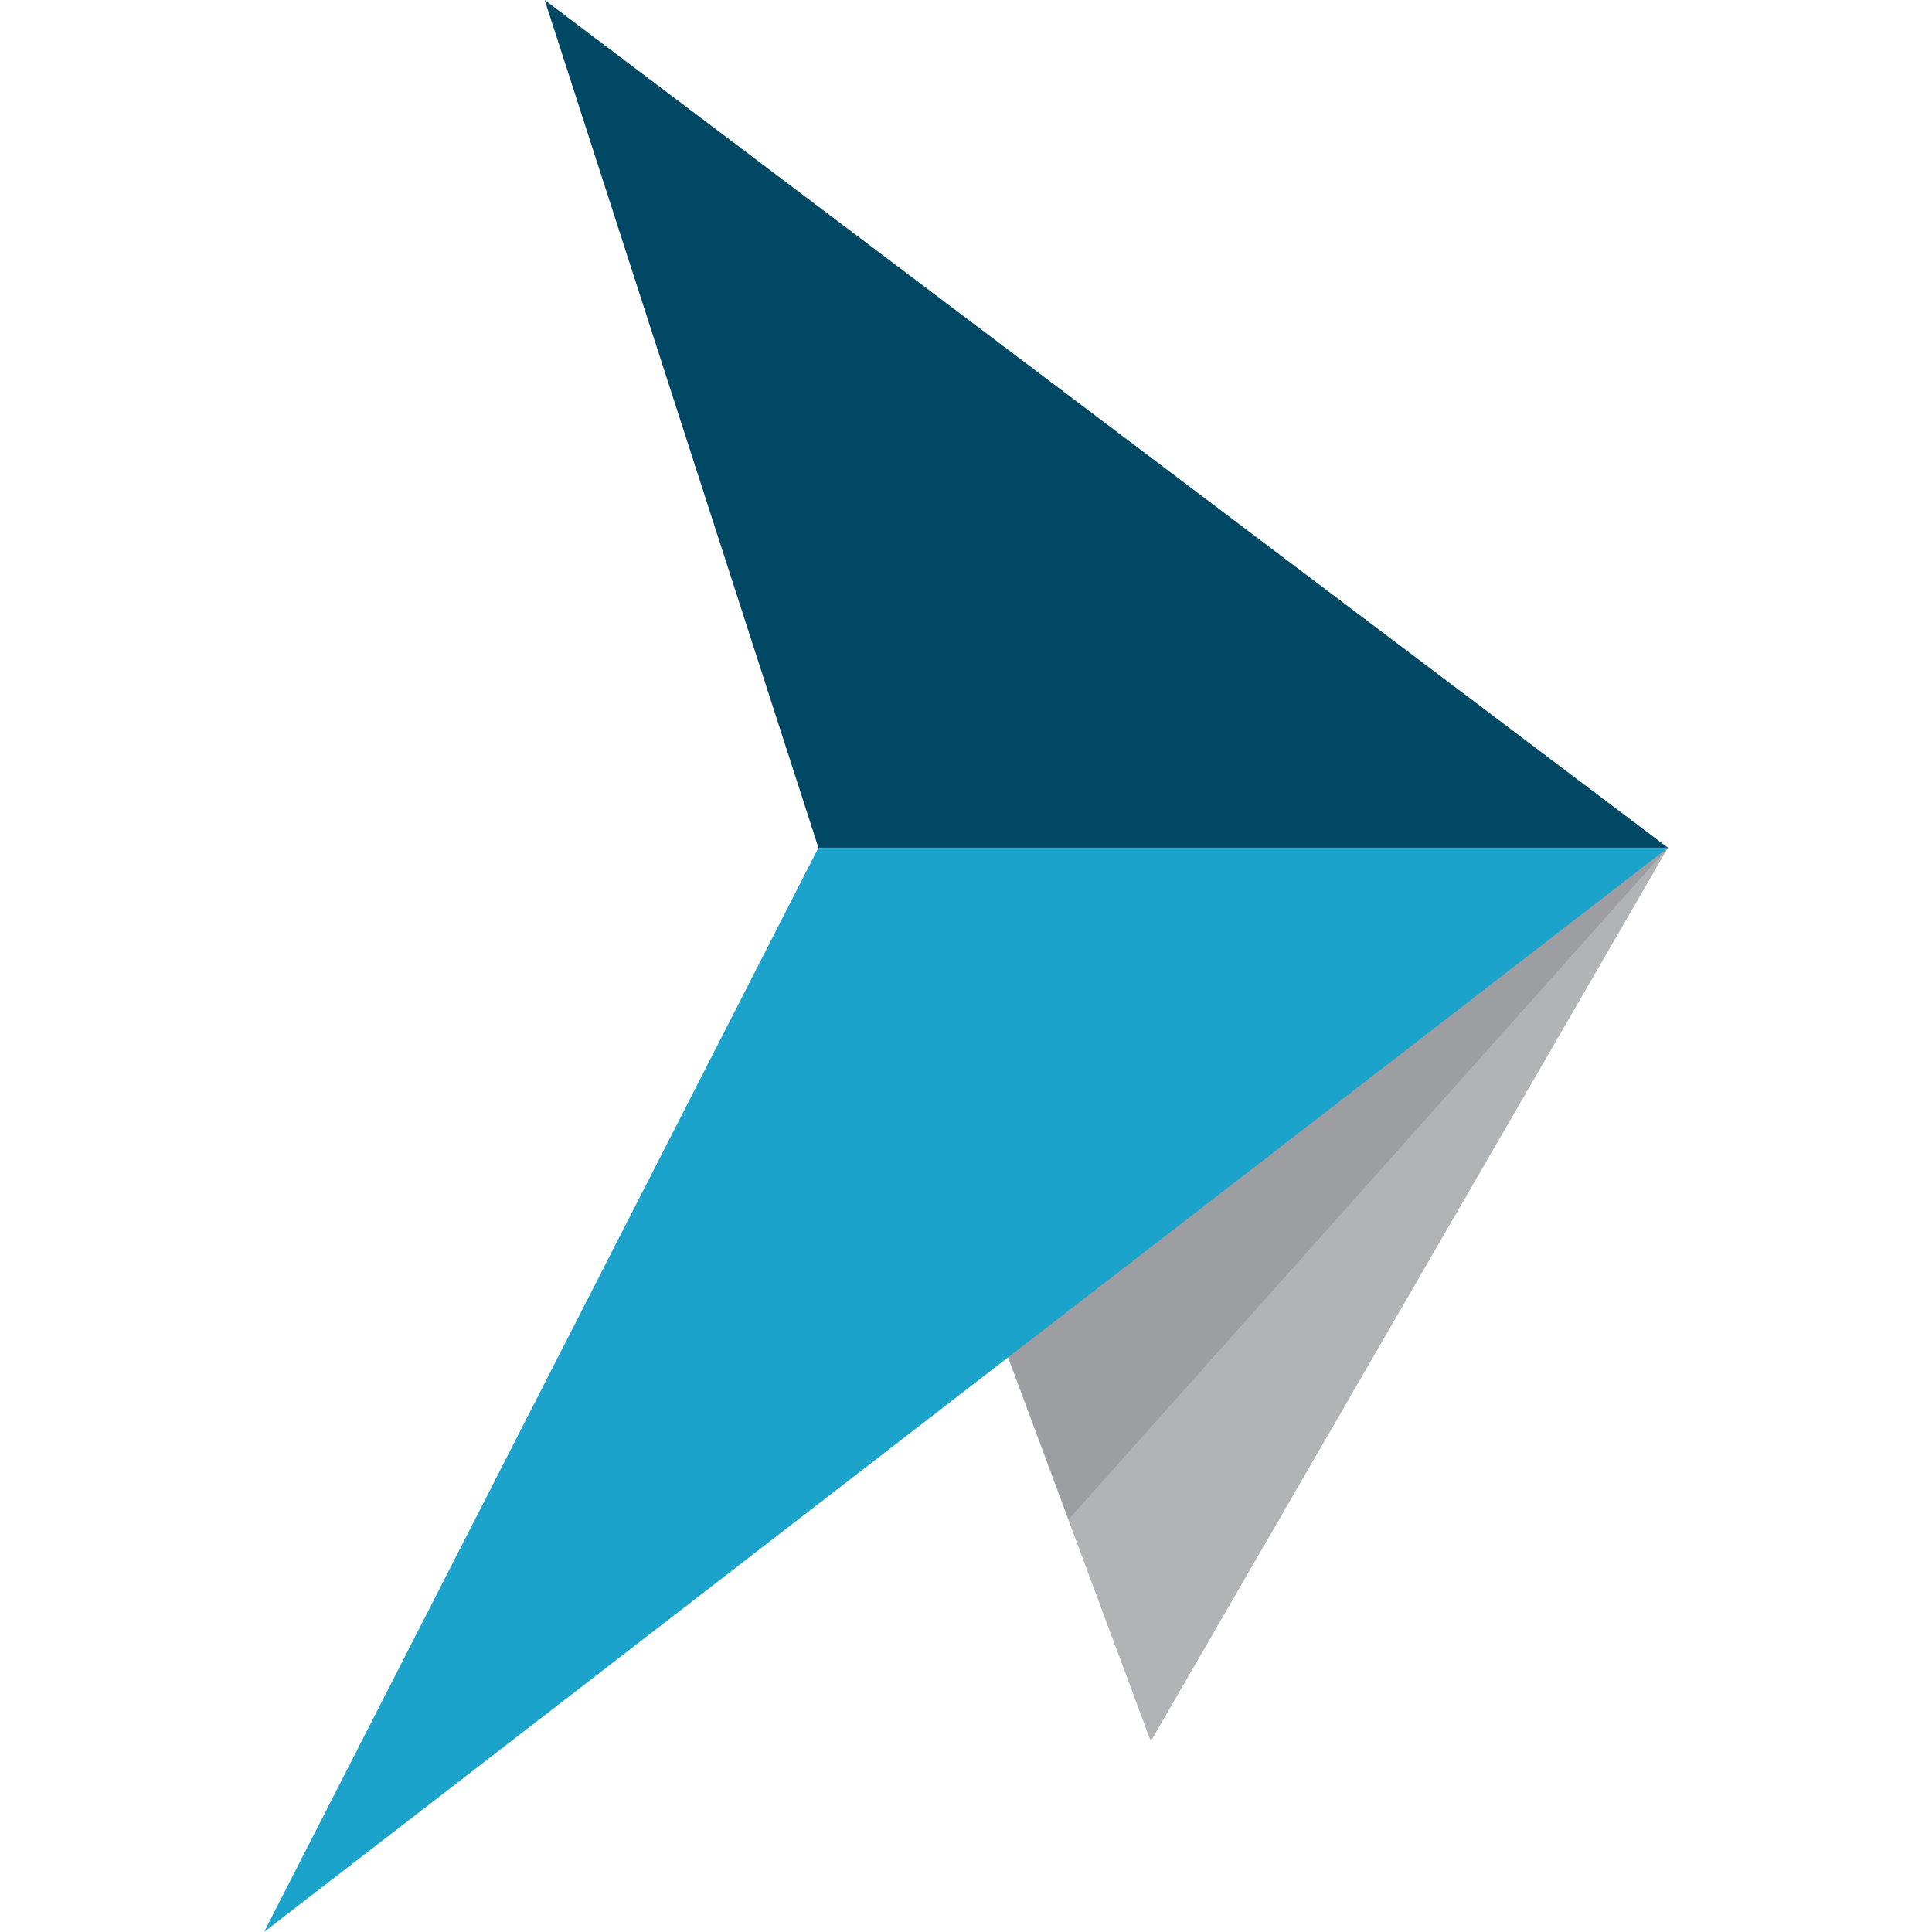
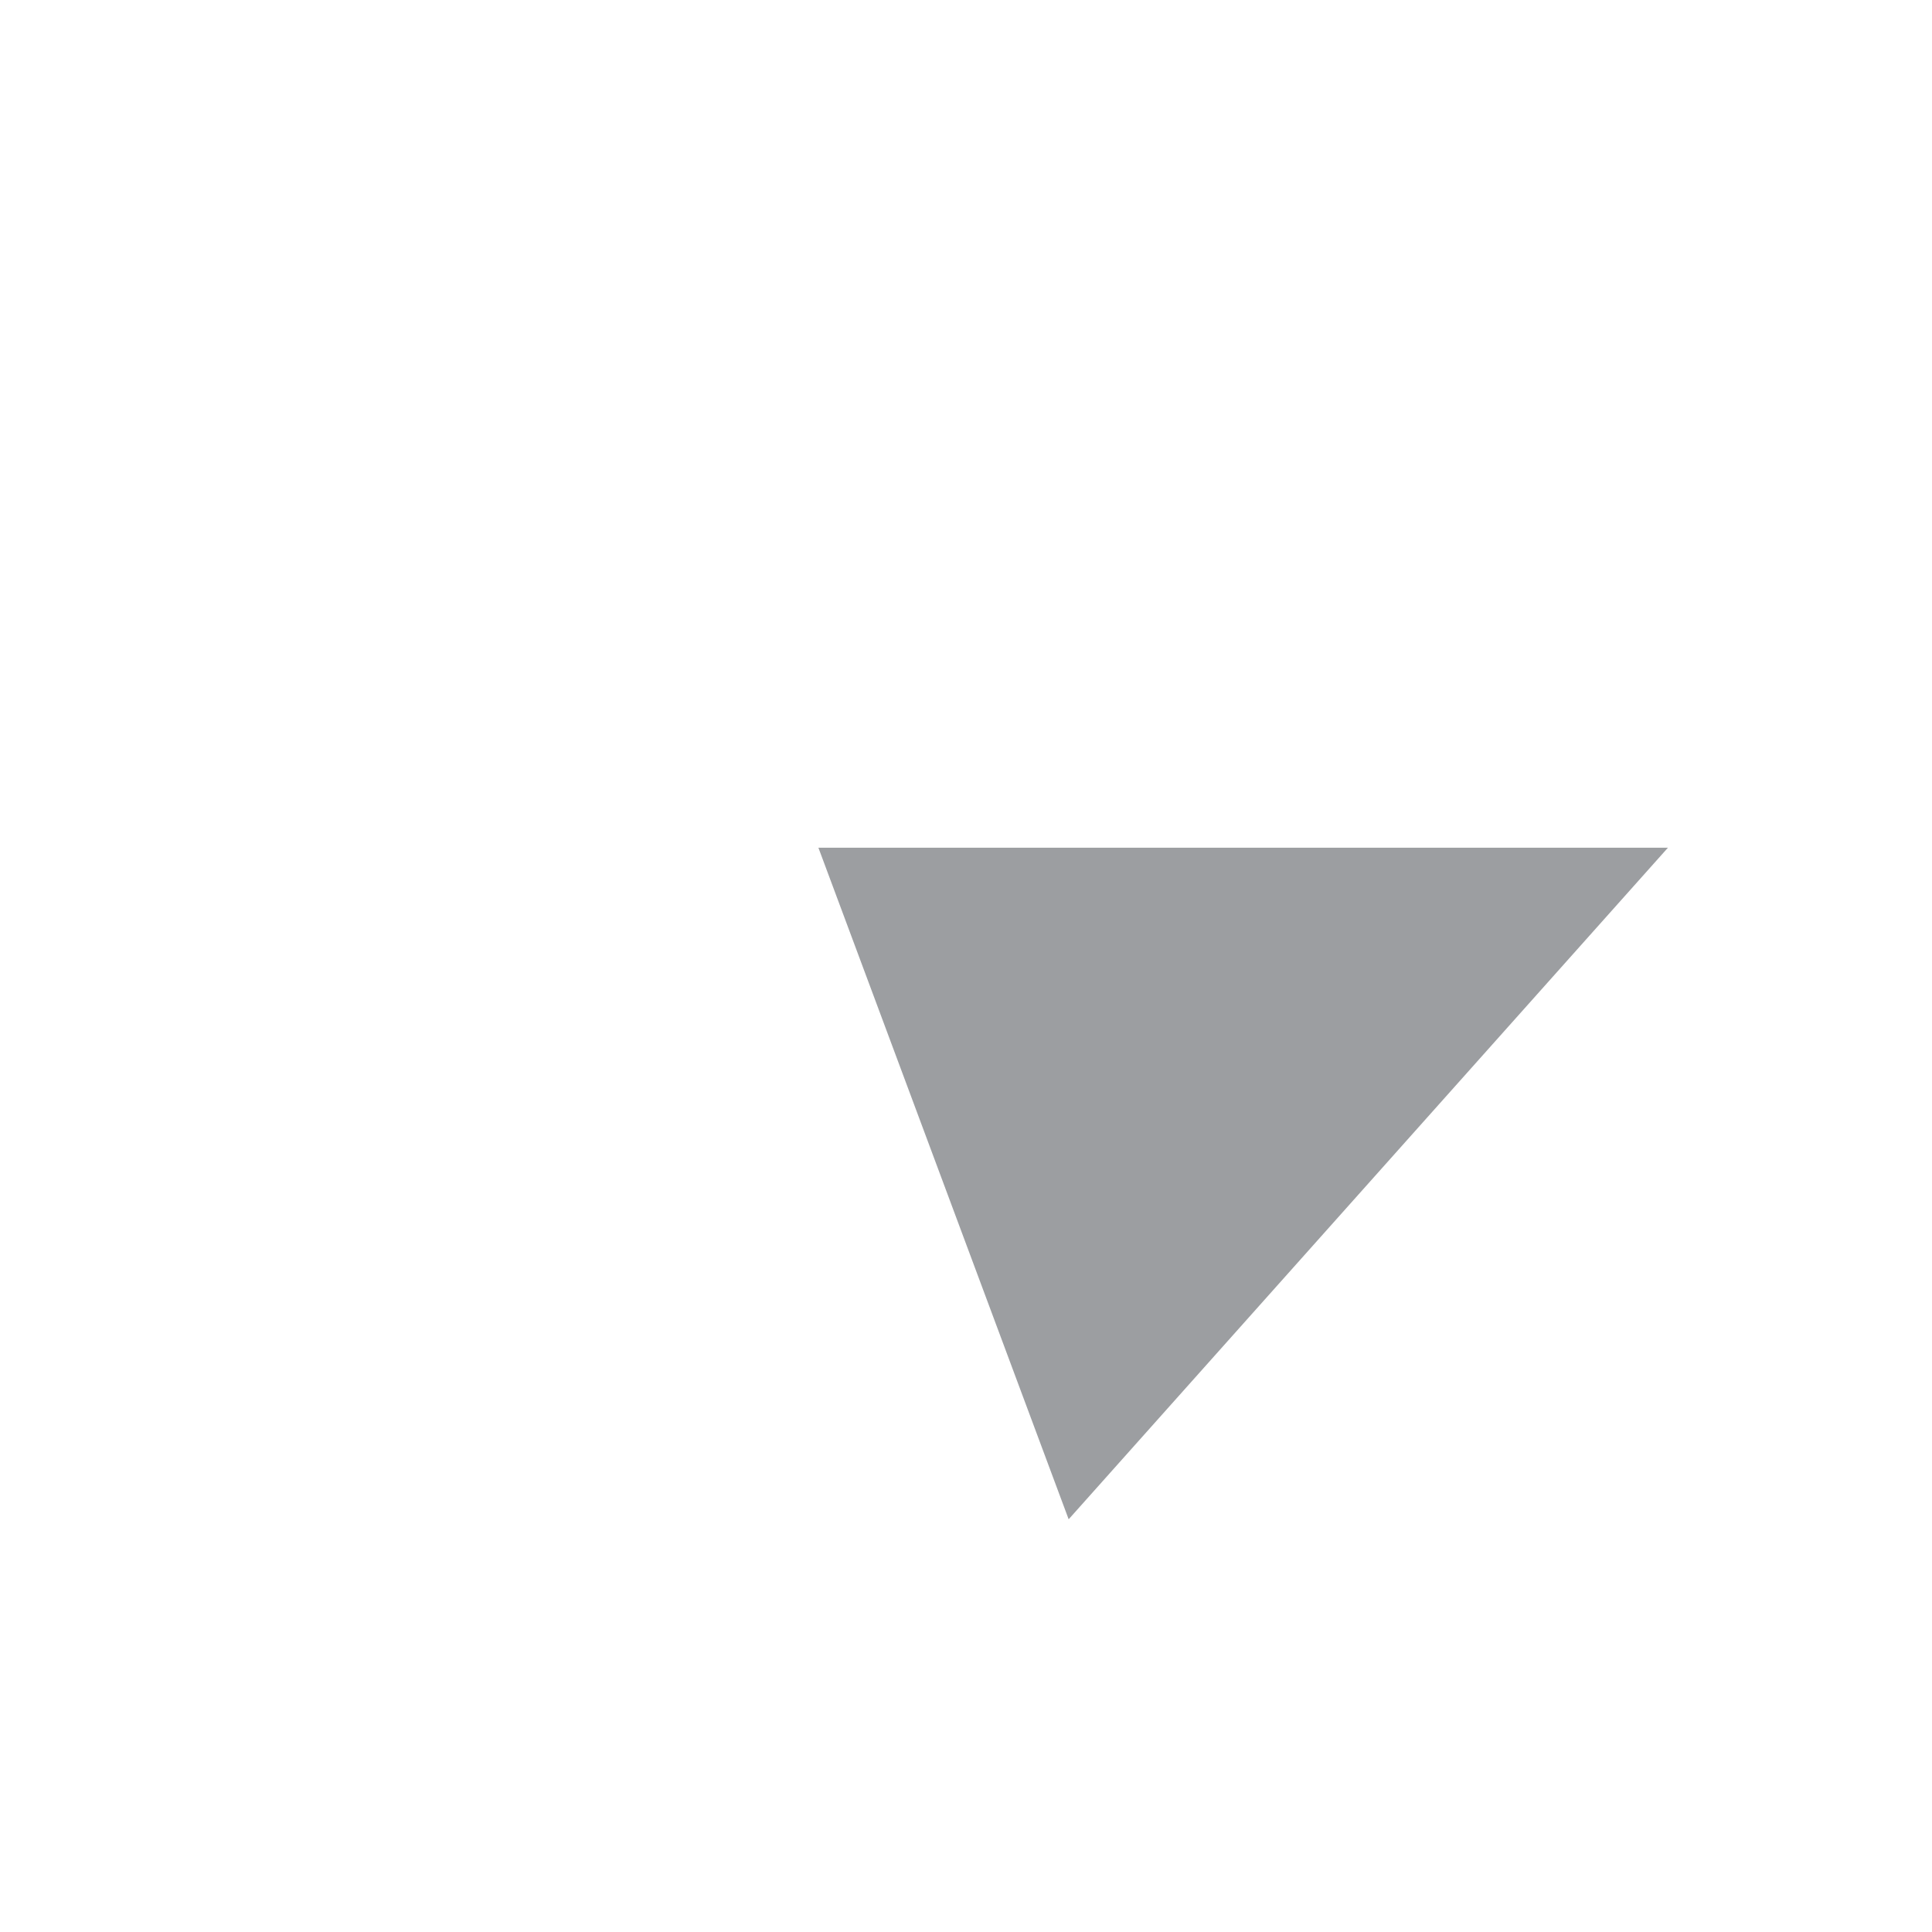
<svg xmlns="http://www.w3.org/2000/svg" id="Layer_1" data-name="Layer 1" viewBox="0 0 680.98 937.18" width="1024" height="1024">
  <defs>
    <style>
      .cls-1 {
        fill: #1ca3cb;
      }

      .cls-2 {
        fill: #9c9ea1;
      }

      .cls-3 {
        fill: #004863;
      }

      .cls-4 {
        fill: #b1b3b5;
      }
    </style>
  </defs>
-   <polygon class="cls-4" points="430.12 844.66 680.98 411.22 268.9 411.22 430.12 844.66" />
  <polygon class="cls-2" points="390.29 736.98 680.98 411.22 268.9 411.22 390.29 736.98" />
-   <polygon class="cls-3" points="268.9 411.22 680.98 411.22 136.11 0 268.9 411.22" />
-   <polygon class="cls-1" points="268.9 411.22 680.98 411.22 0 937.18 268.9 411.22" />
</svg>